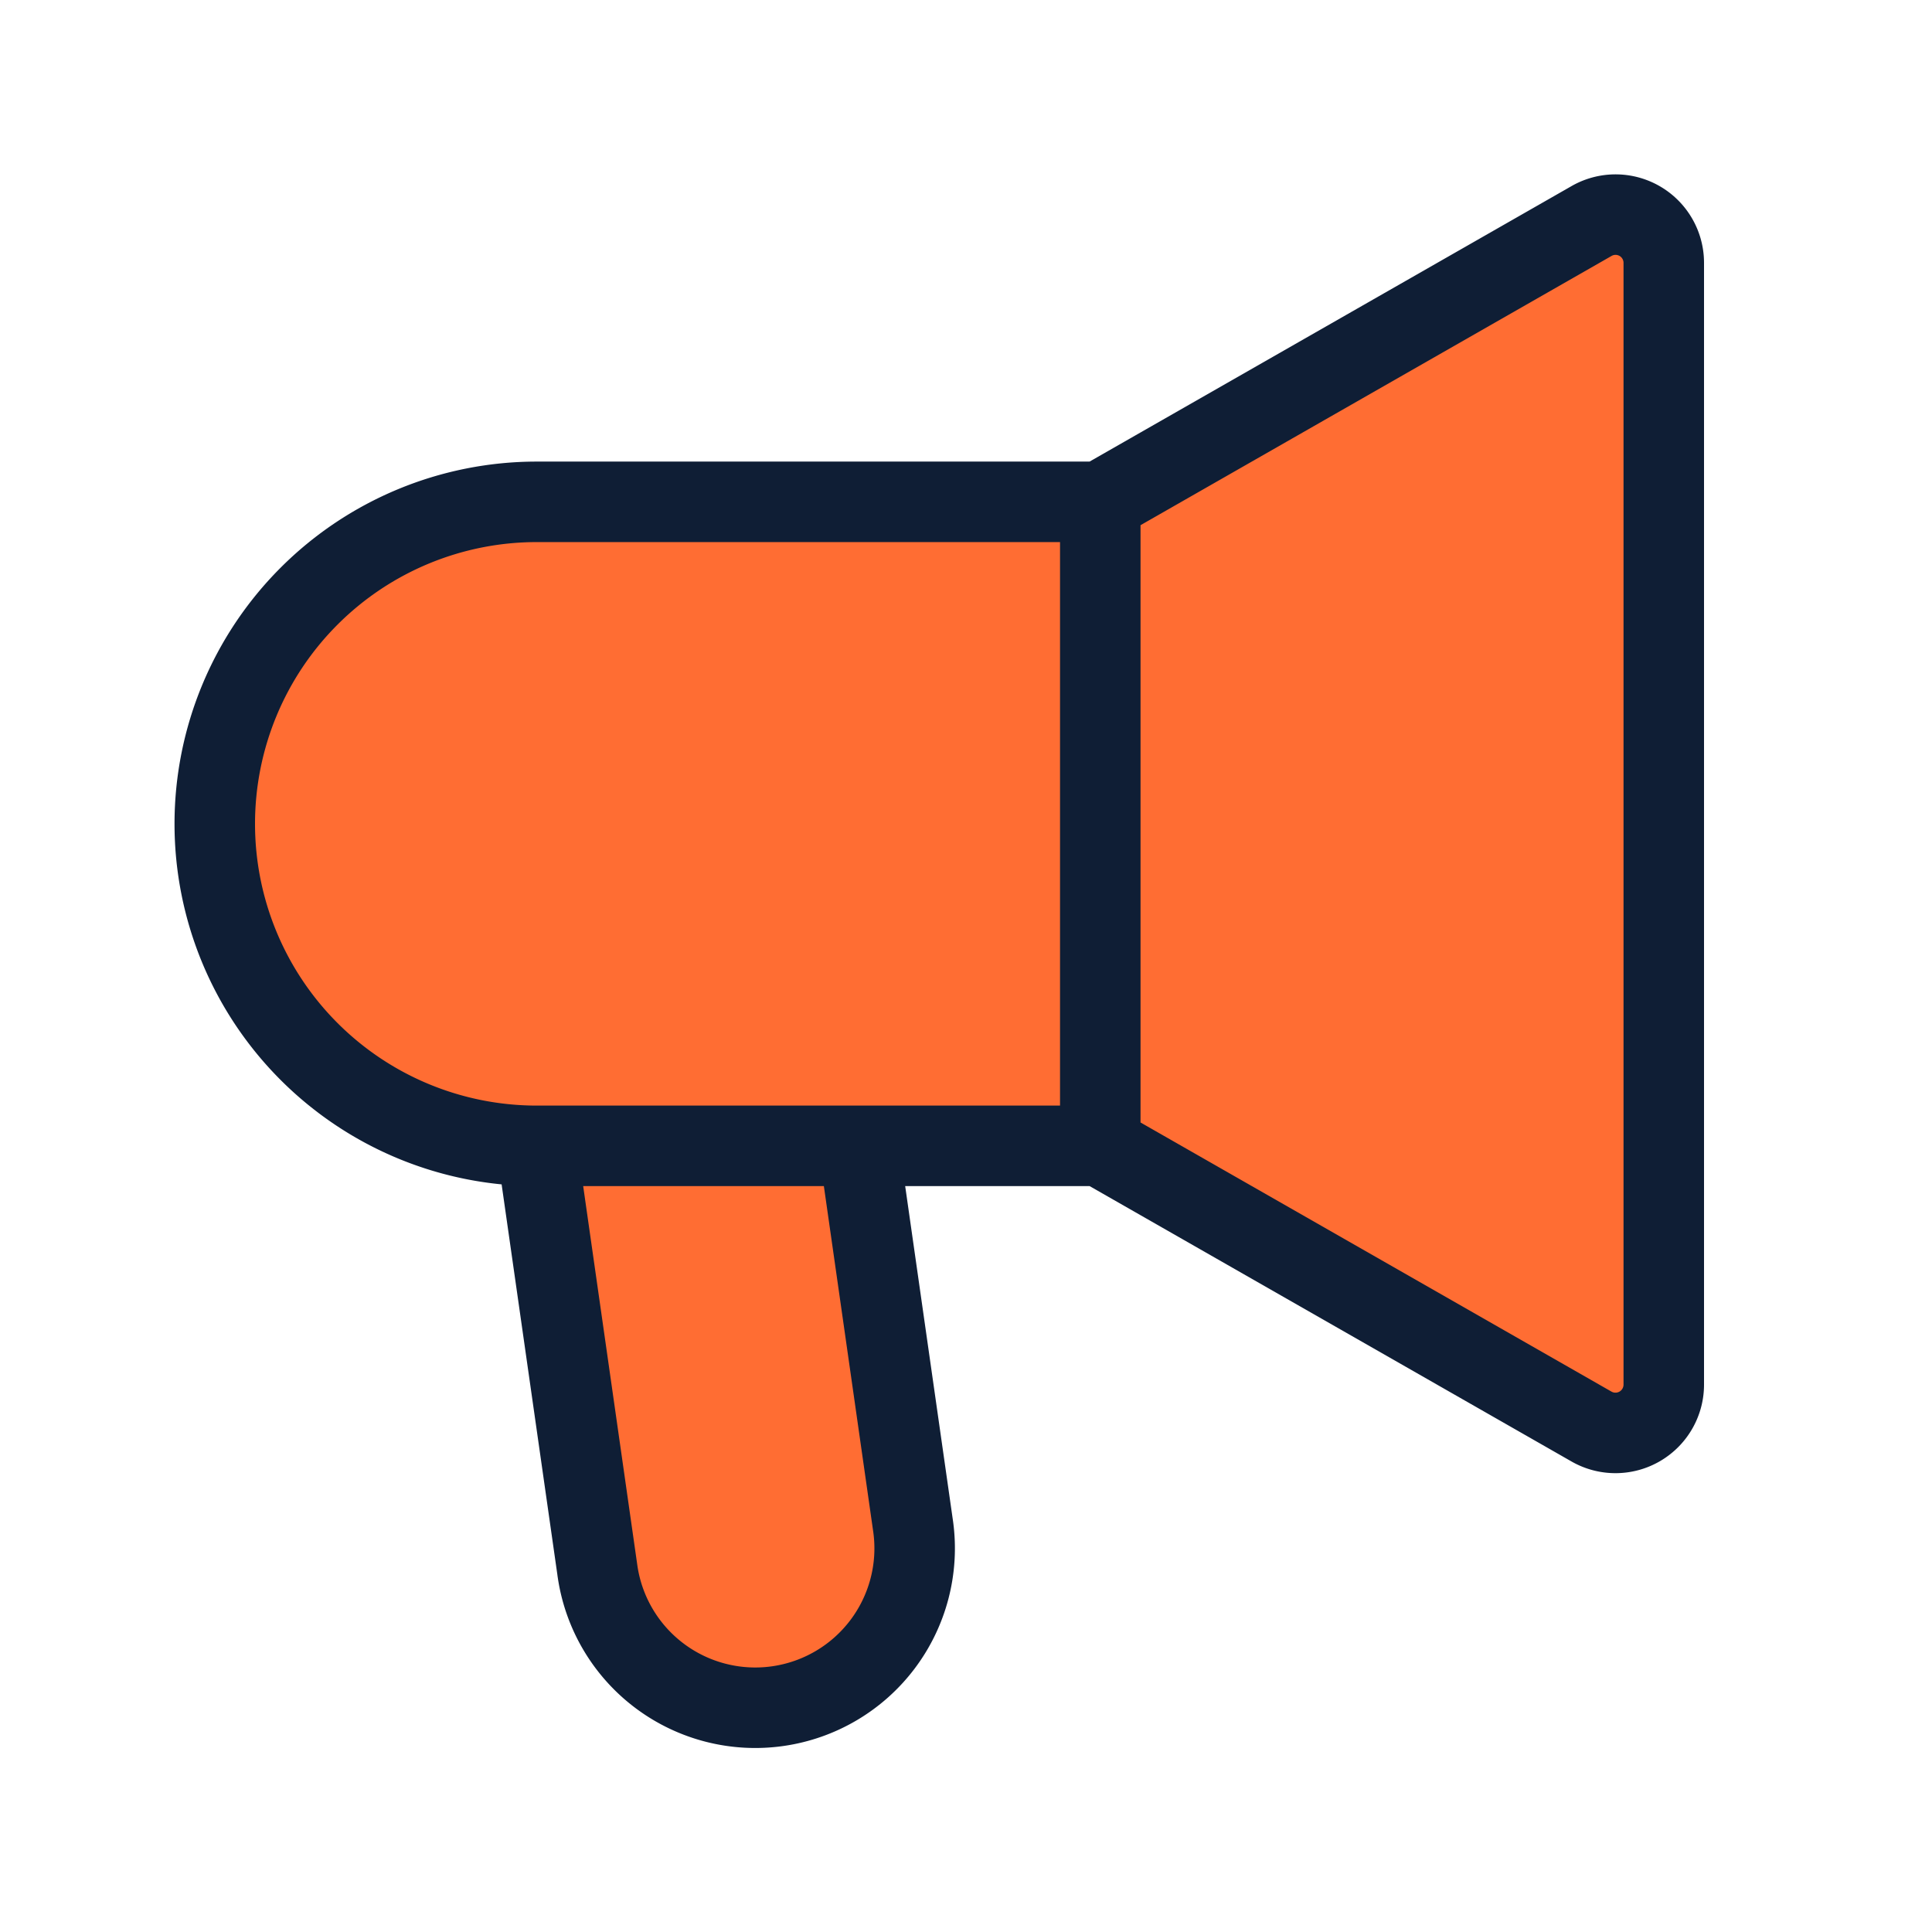
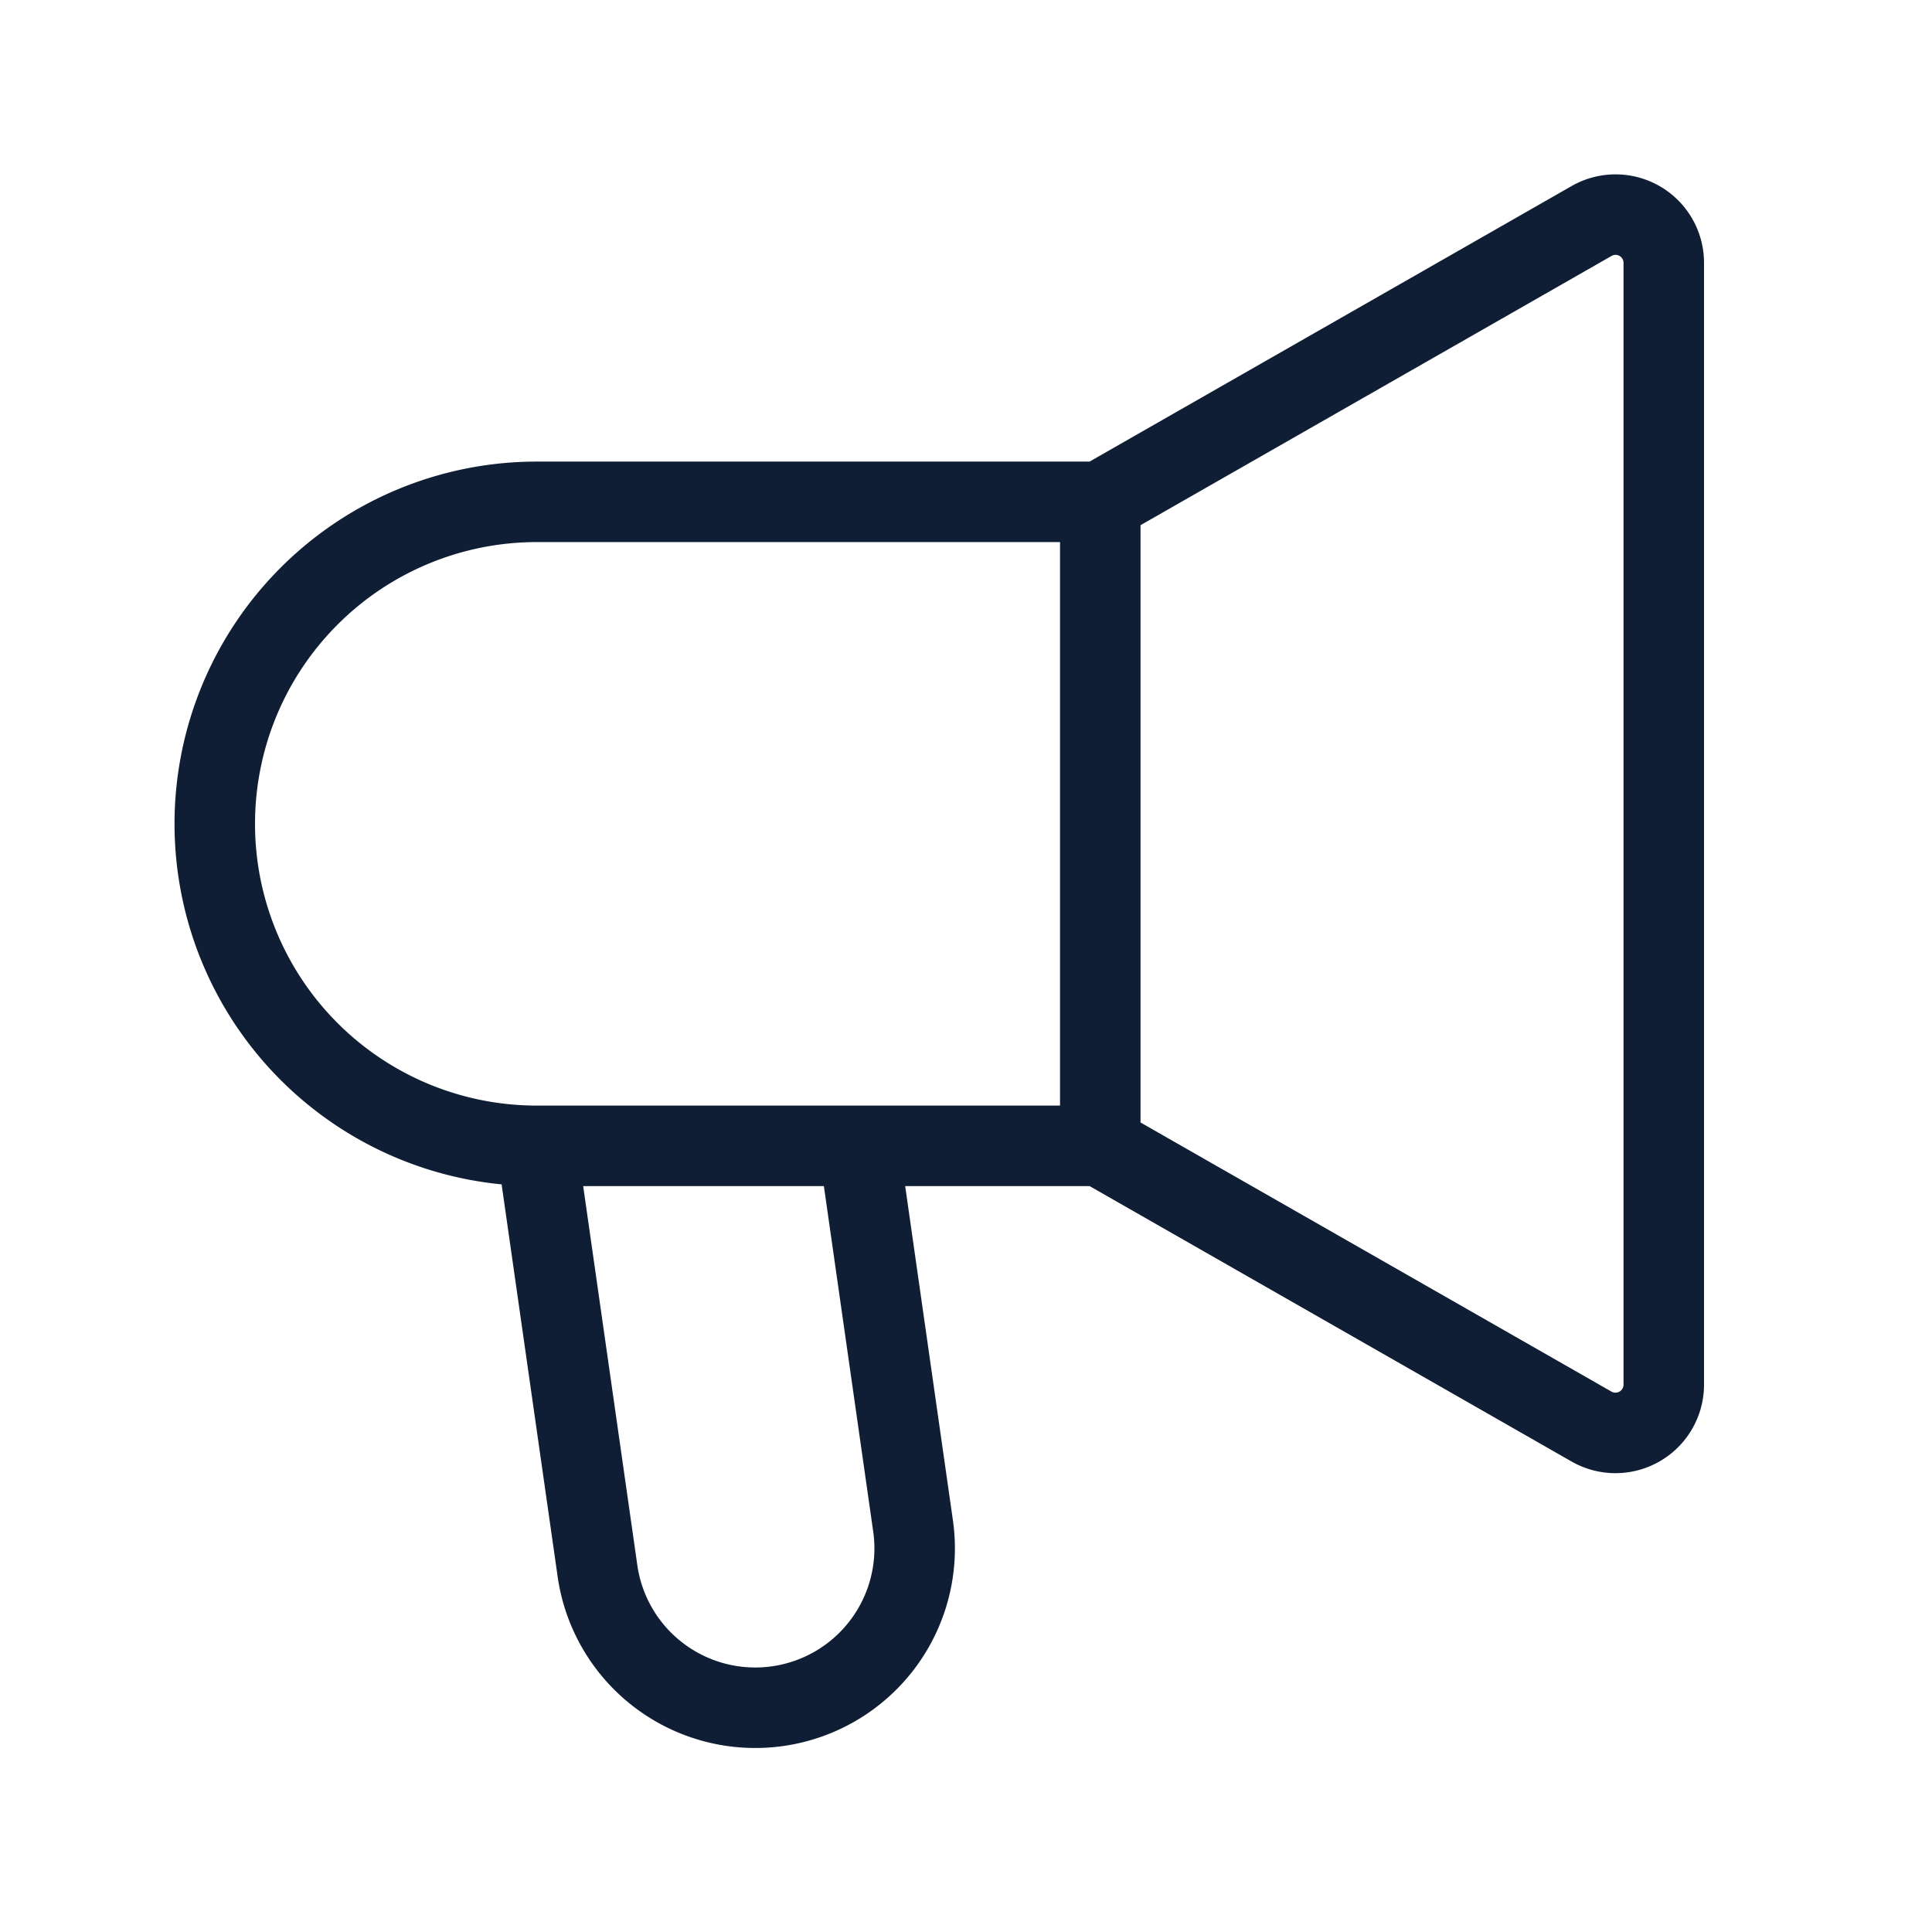
<svg xmlns="http://www.w3.org/2000/svg" width="24" height="24" fill="none">
-   <path fill="#FF6D33" d="M13.668 14.234v-8Zm0 0 6.102 3.487a.6.6 0 0 0 .898-.52V3.267a.599.599 0 0 0-.898-.521l-6.102 3.488m0 8h-7a4 4 0 1 1 0-8h7m-6.243 13.3-.757-5.3h4l.677 4.74a1.98 1.98 0 0 1-3.92.56Z" />
  <path stroke="#0F1E35" d="M13.668 14.234v-8m0 8 6.102 3.487a.6.6 0 0 0 .898-.52V3.267a.599.599 0 0 0-.898-.521l-6.102 3.488m0 8h-7m7-8h-7a4 4 0 0 0 0 8m0 0 .757 5.3a1.98 1.98 0 0 0 3.92-.56l-.677-4.74h-4Z" />
</svg>